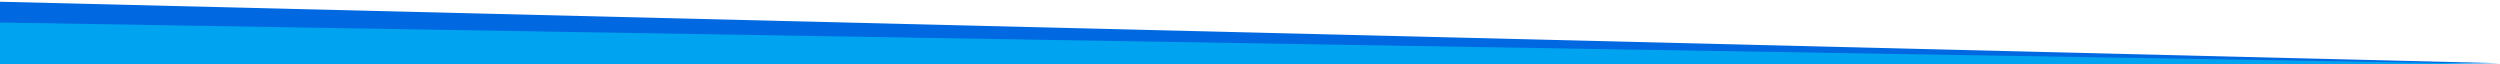
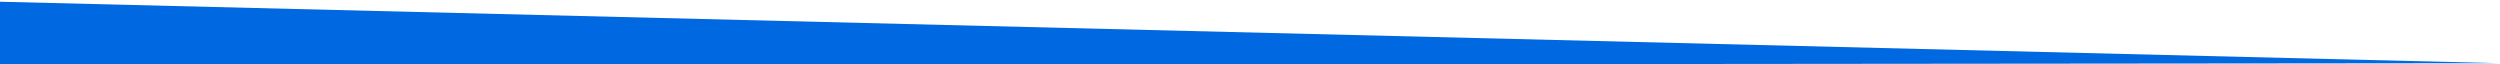
- <svg xmlns="http://www.w3.org/2000/svg" xmlns:ns1="http://www.serif.com/" width="100%" height="100%" viewBox="0 0 1439 37" version="1.1" xml:space="preserve" style="fill-rule:evenodd;clip-rule:evenodd;stroke-linejoin:round;stroke-miterlimit:2;">
+ <svg xmlns="http://www.w3.org/2000/svg" width="100%" height="100%" viewBox="0 0 1439 37" version="1.1" xml:space="preserve" style="fill-rule:evenodd;clip-rule:evenodd;stroke-linejoin:round;stroke-miterlimit:2;">
  <g>
    <path id="a" d="M0.001,37.775L0.001,0.999L1438.77,36.389L0.001,37.775Z" style="fill:rgb(0,104,224);" />
-     <path id="a1" ns1:id="a" d="M0.001,37.776L0.001,12.956L1438.77,36.841L0.001,37.776Z" style="fill:rgb(0,163,239);" />
  </g>
</svg>